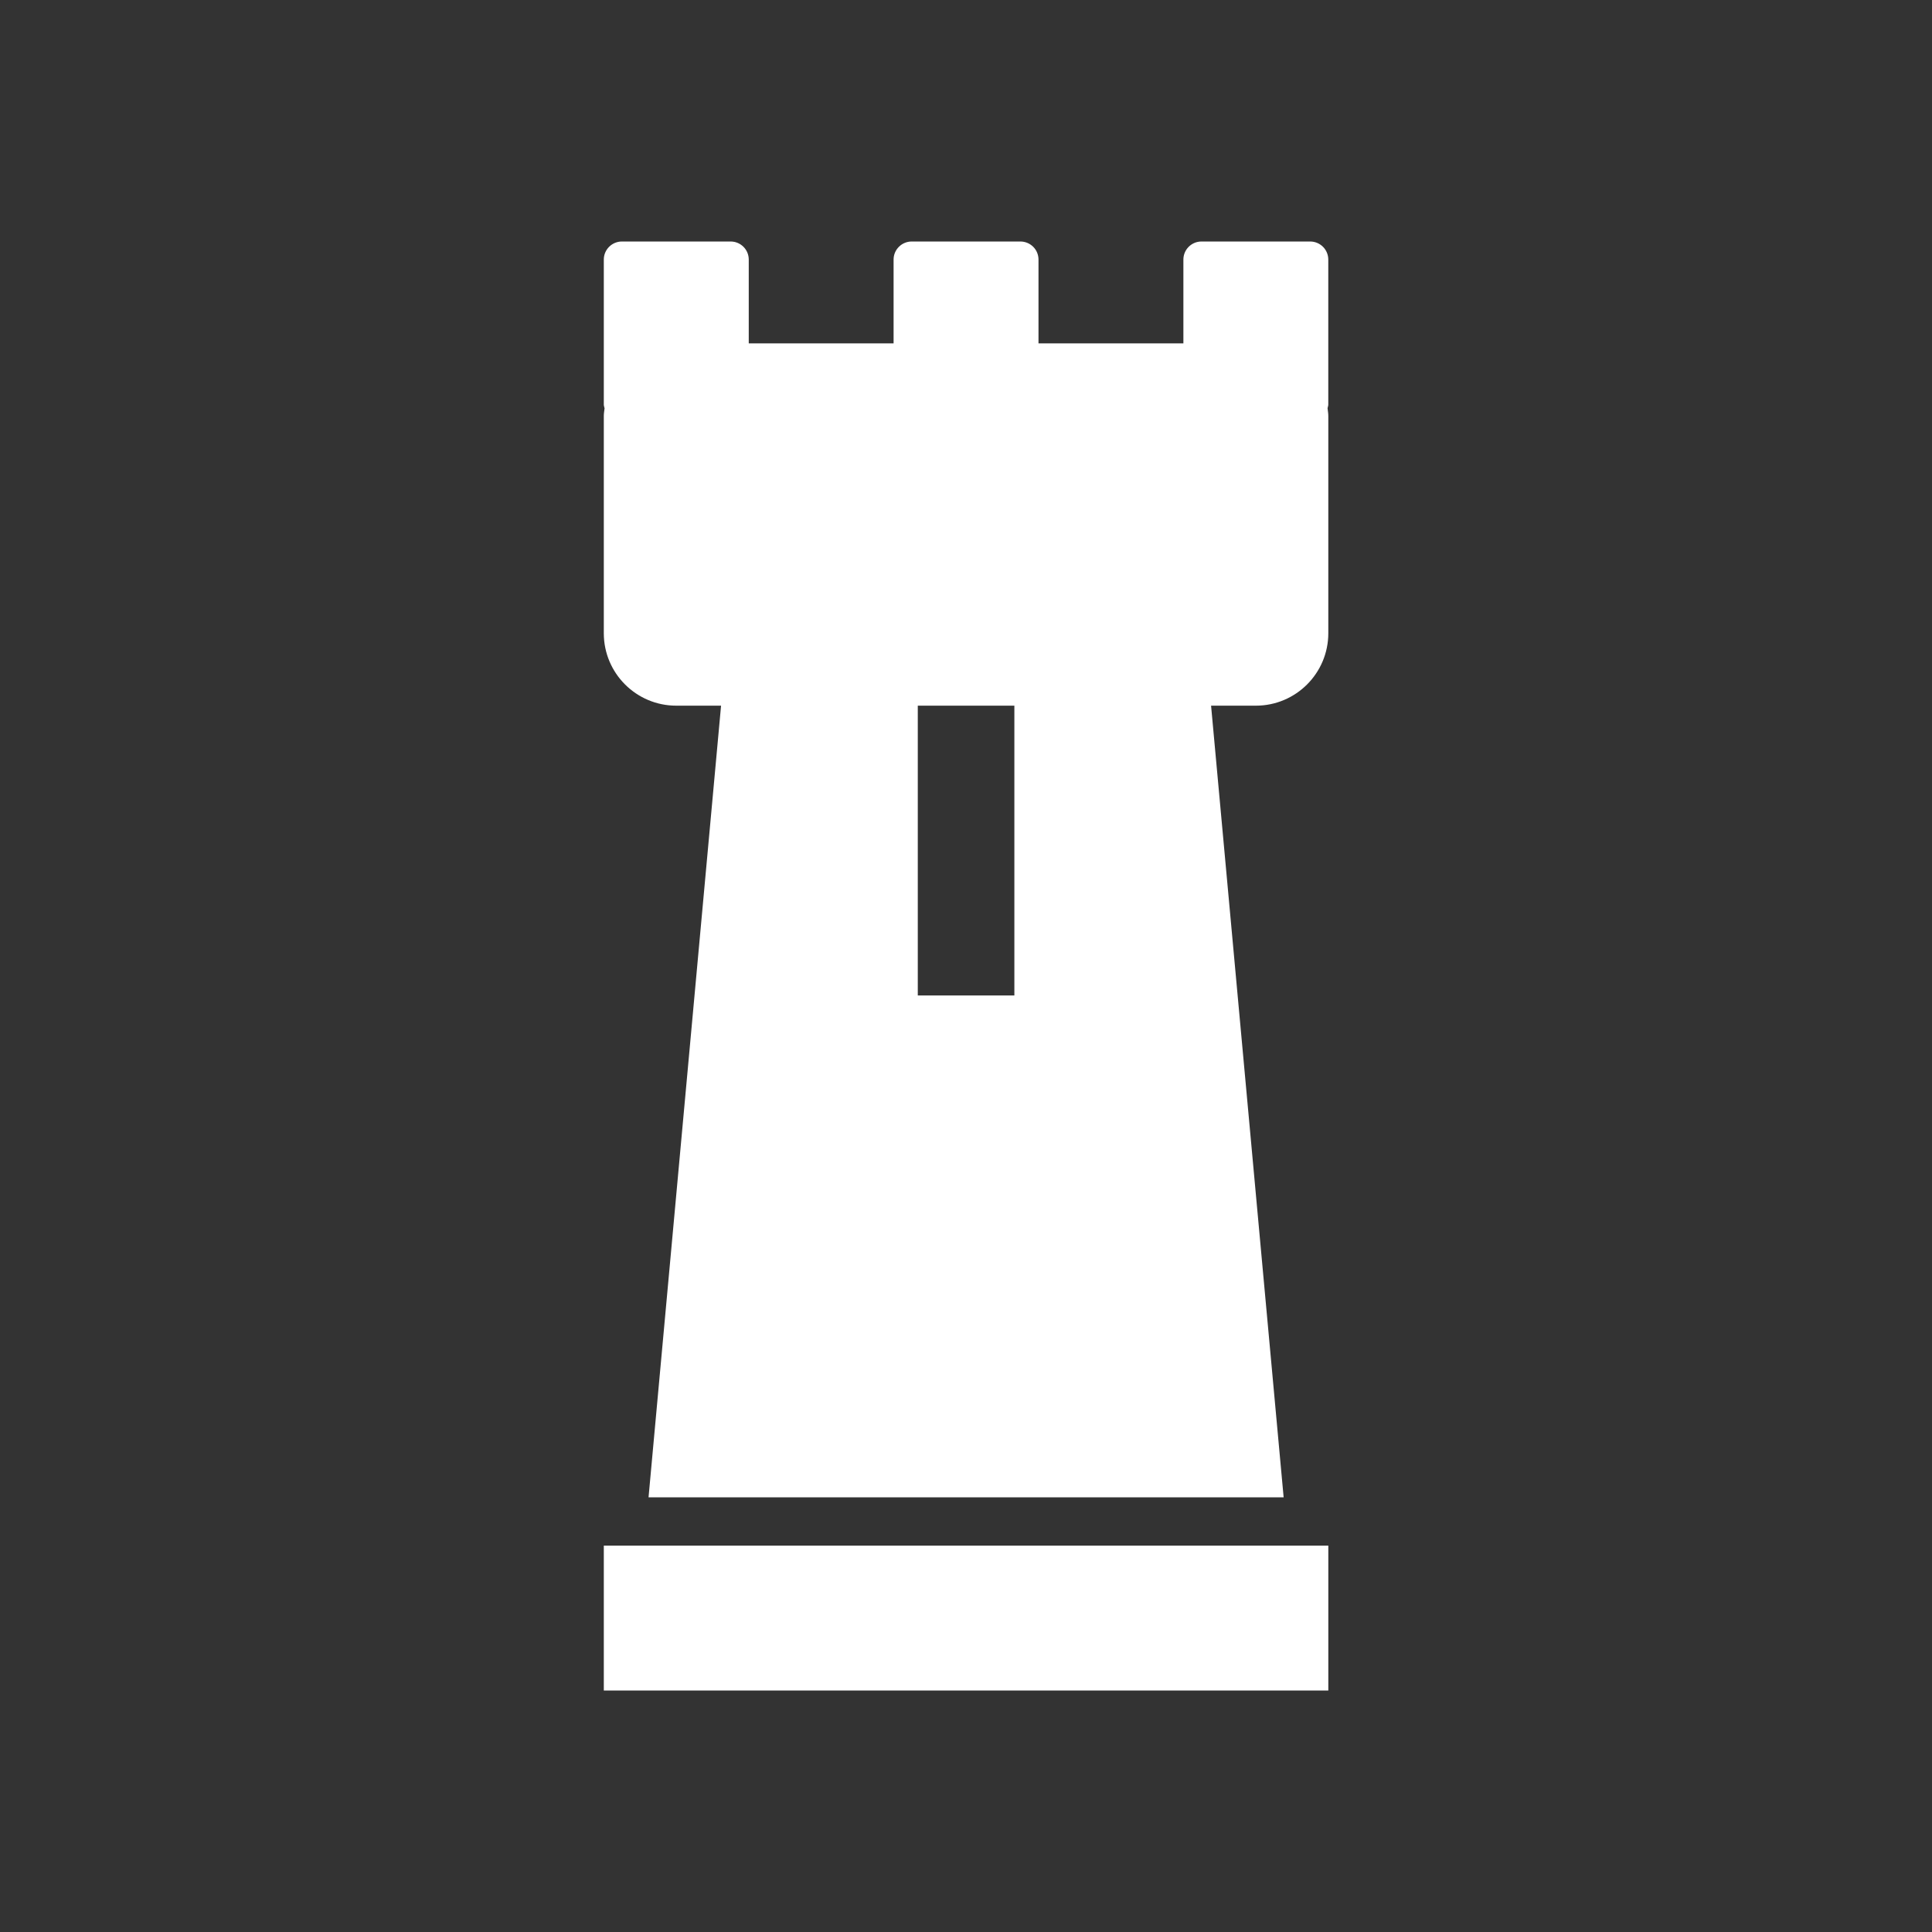
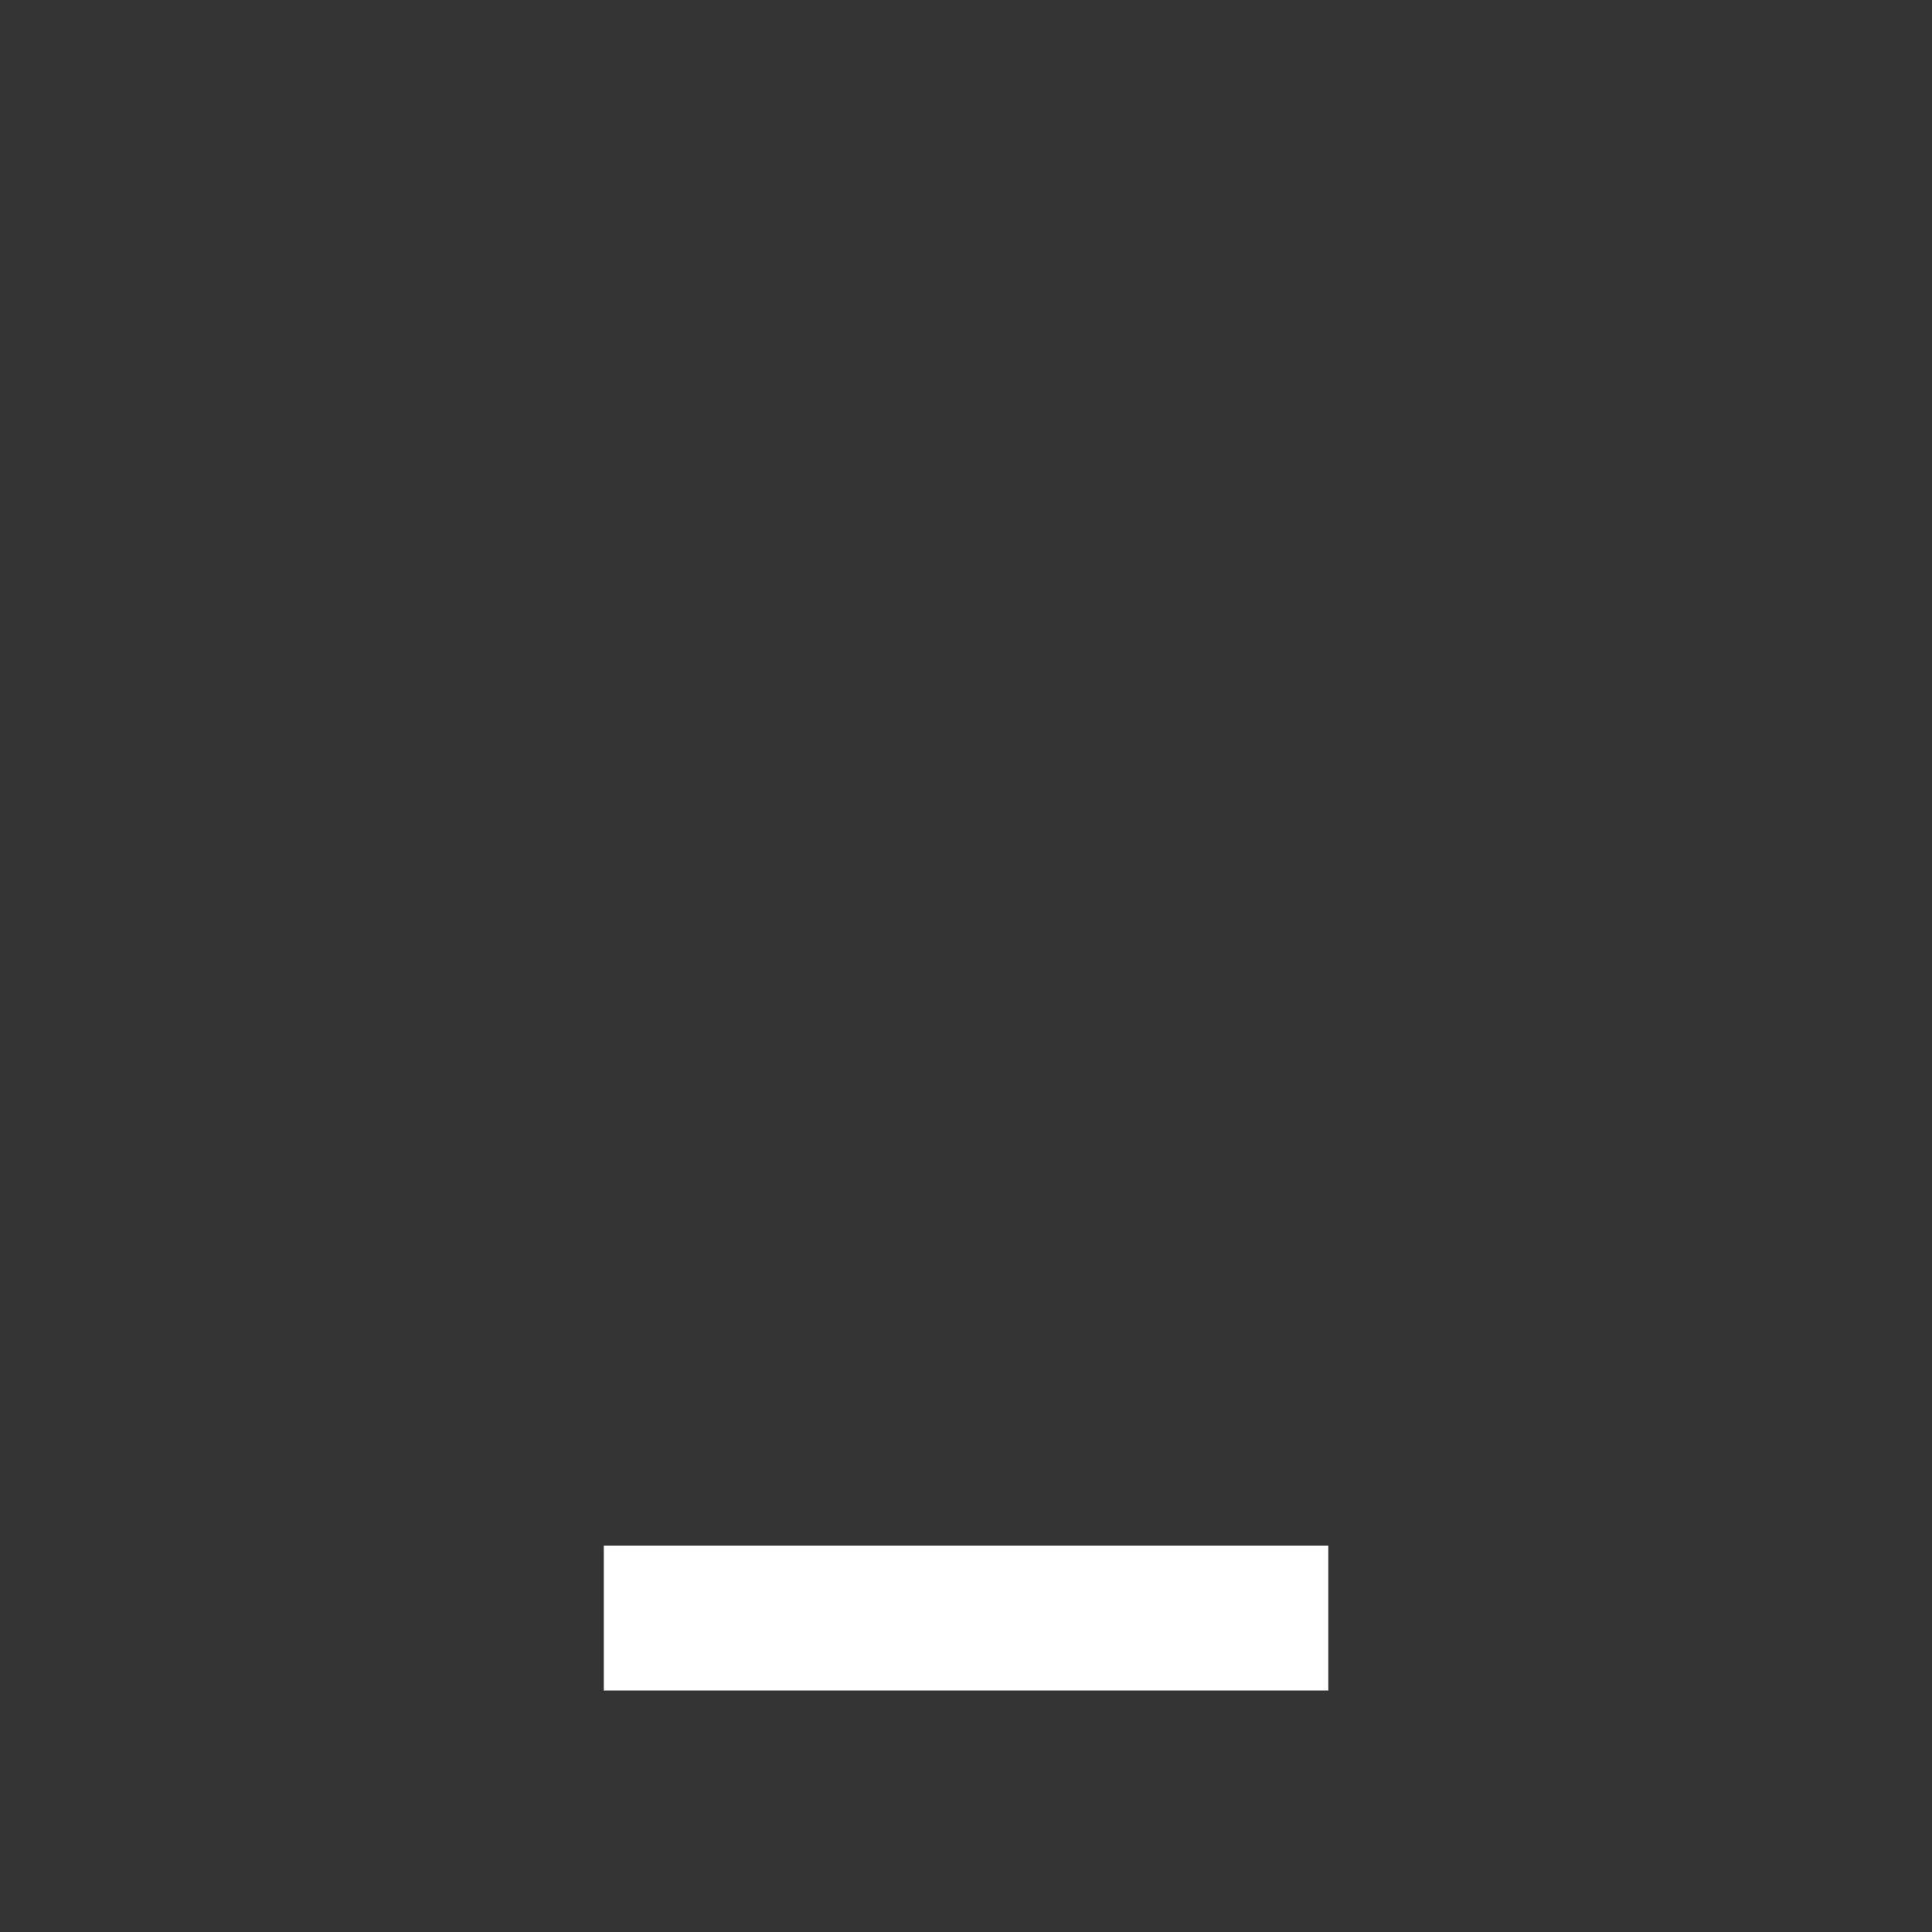
<svg xmlns="http://www.w3.org/2000/svg" version="1.1" id="Calque_1" x="0px" y="0px" width="136.061px" height="136.061px" viewBox="0 0 136.061 136.061" enable-background="new 0 0 136.061 136.061" xml:space="preserve">
  <rect x="0" y="0" width="136.061" height="136.061" fill="#333333" stroke="none" />
  <g>
    <rect x="42.523" y="108.85" fill="#FFFFFF" width="51.023" height="10.205" />
-     <path fill="#FFFFFF" d="M93.493,28.746c0.018-0.087,0.051-0.167,0.051-0.259V18.281c0-0.705-0.57-1.273-1.277-1.273h-7.652   c-0.703,0-1.275,0.568-1.275,1.273v5.903H73.136v-5.903c0-0.705-0.568-1.273-1.277-1.273h-7.651c-0.703,0-1.277,0.568-1.277,1.273   v5.903h-10.2v-5.903c0-0.705-0.569-1.273-1.277-1.273H43.8c-0.703,0-1.277,0.568-1.277,1.273v10.206   c0,0.095,0.034,0.177,0.054,0.266c-0.019,0.178-0.054,0.351-0.054,0.533v15.308c0,2.817,2.285,5.103,5.103,5.103h3.155   l-5.107,55.752H90.4L85.29,49.697h3.154c2.816,0,5.102-2.285,5.102-5.103V29.286C93.546,29.102,93.511,28.926,93.493,28.746z    M71.437,70.107h-6.802V49.698h6.802V70.107z" />
  </g>
</svg>